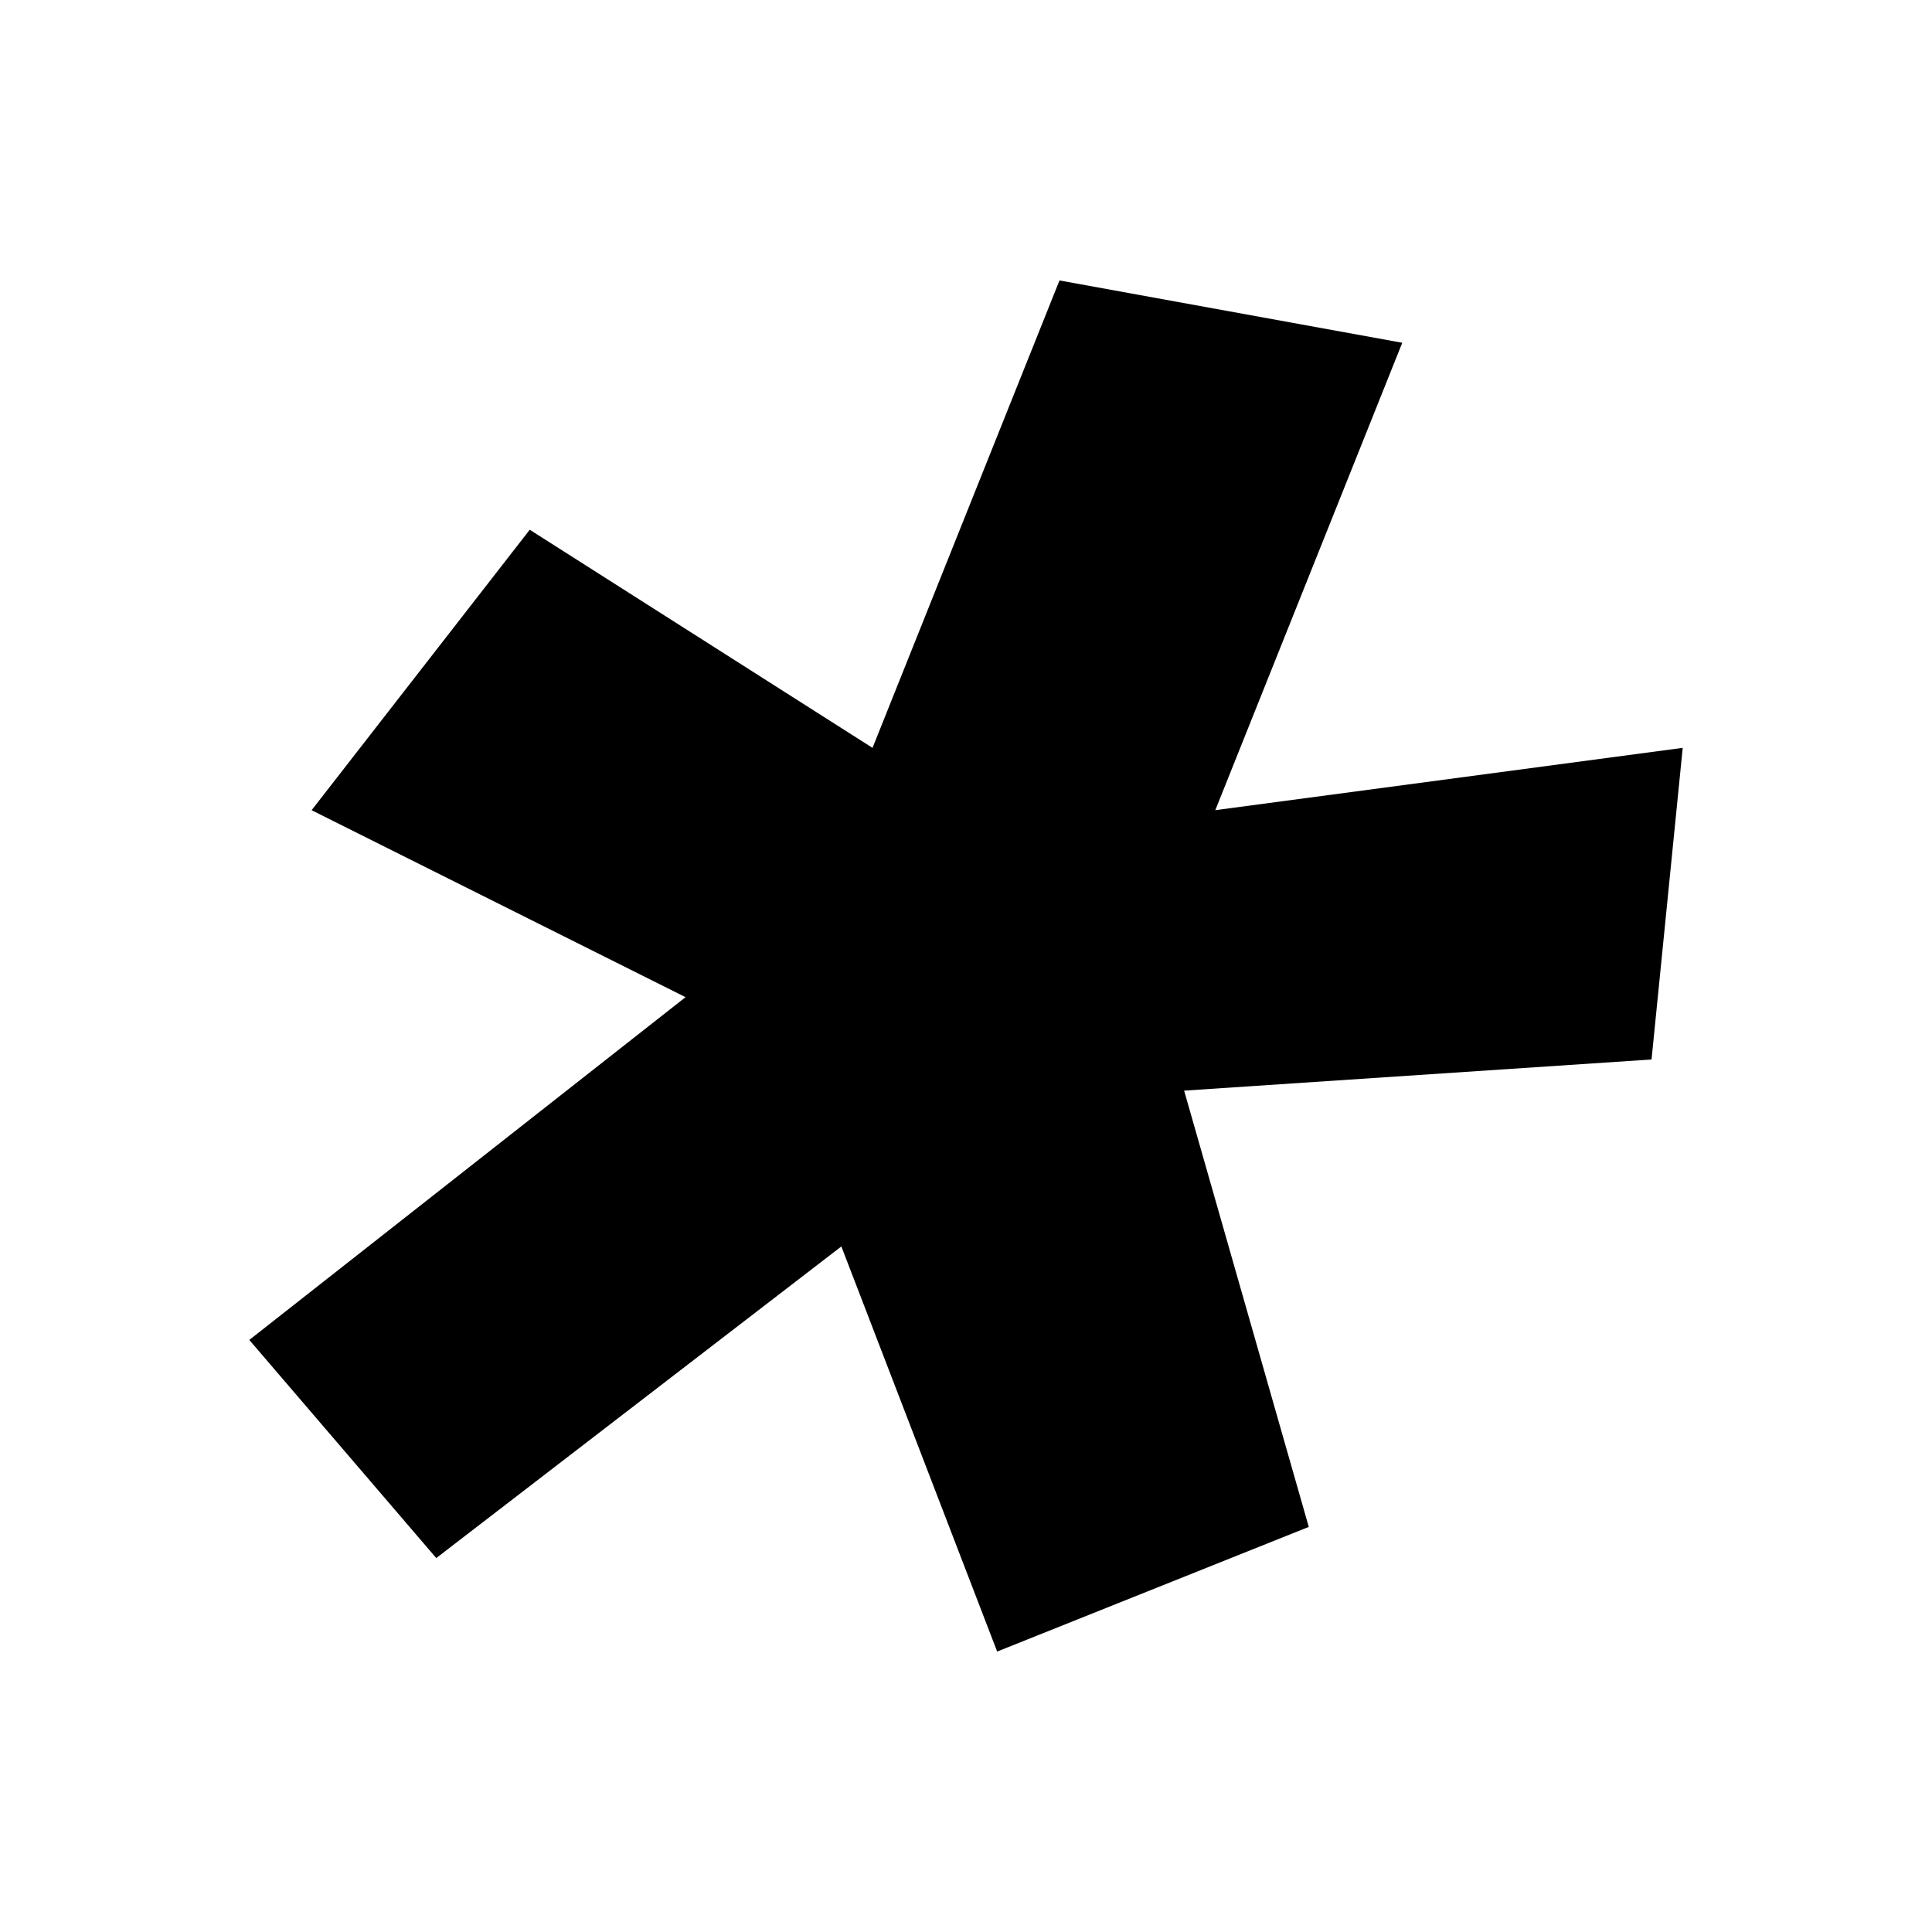
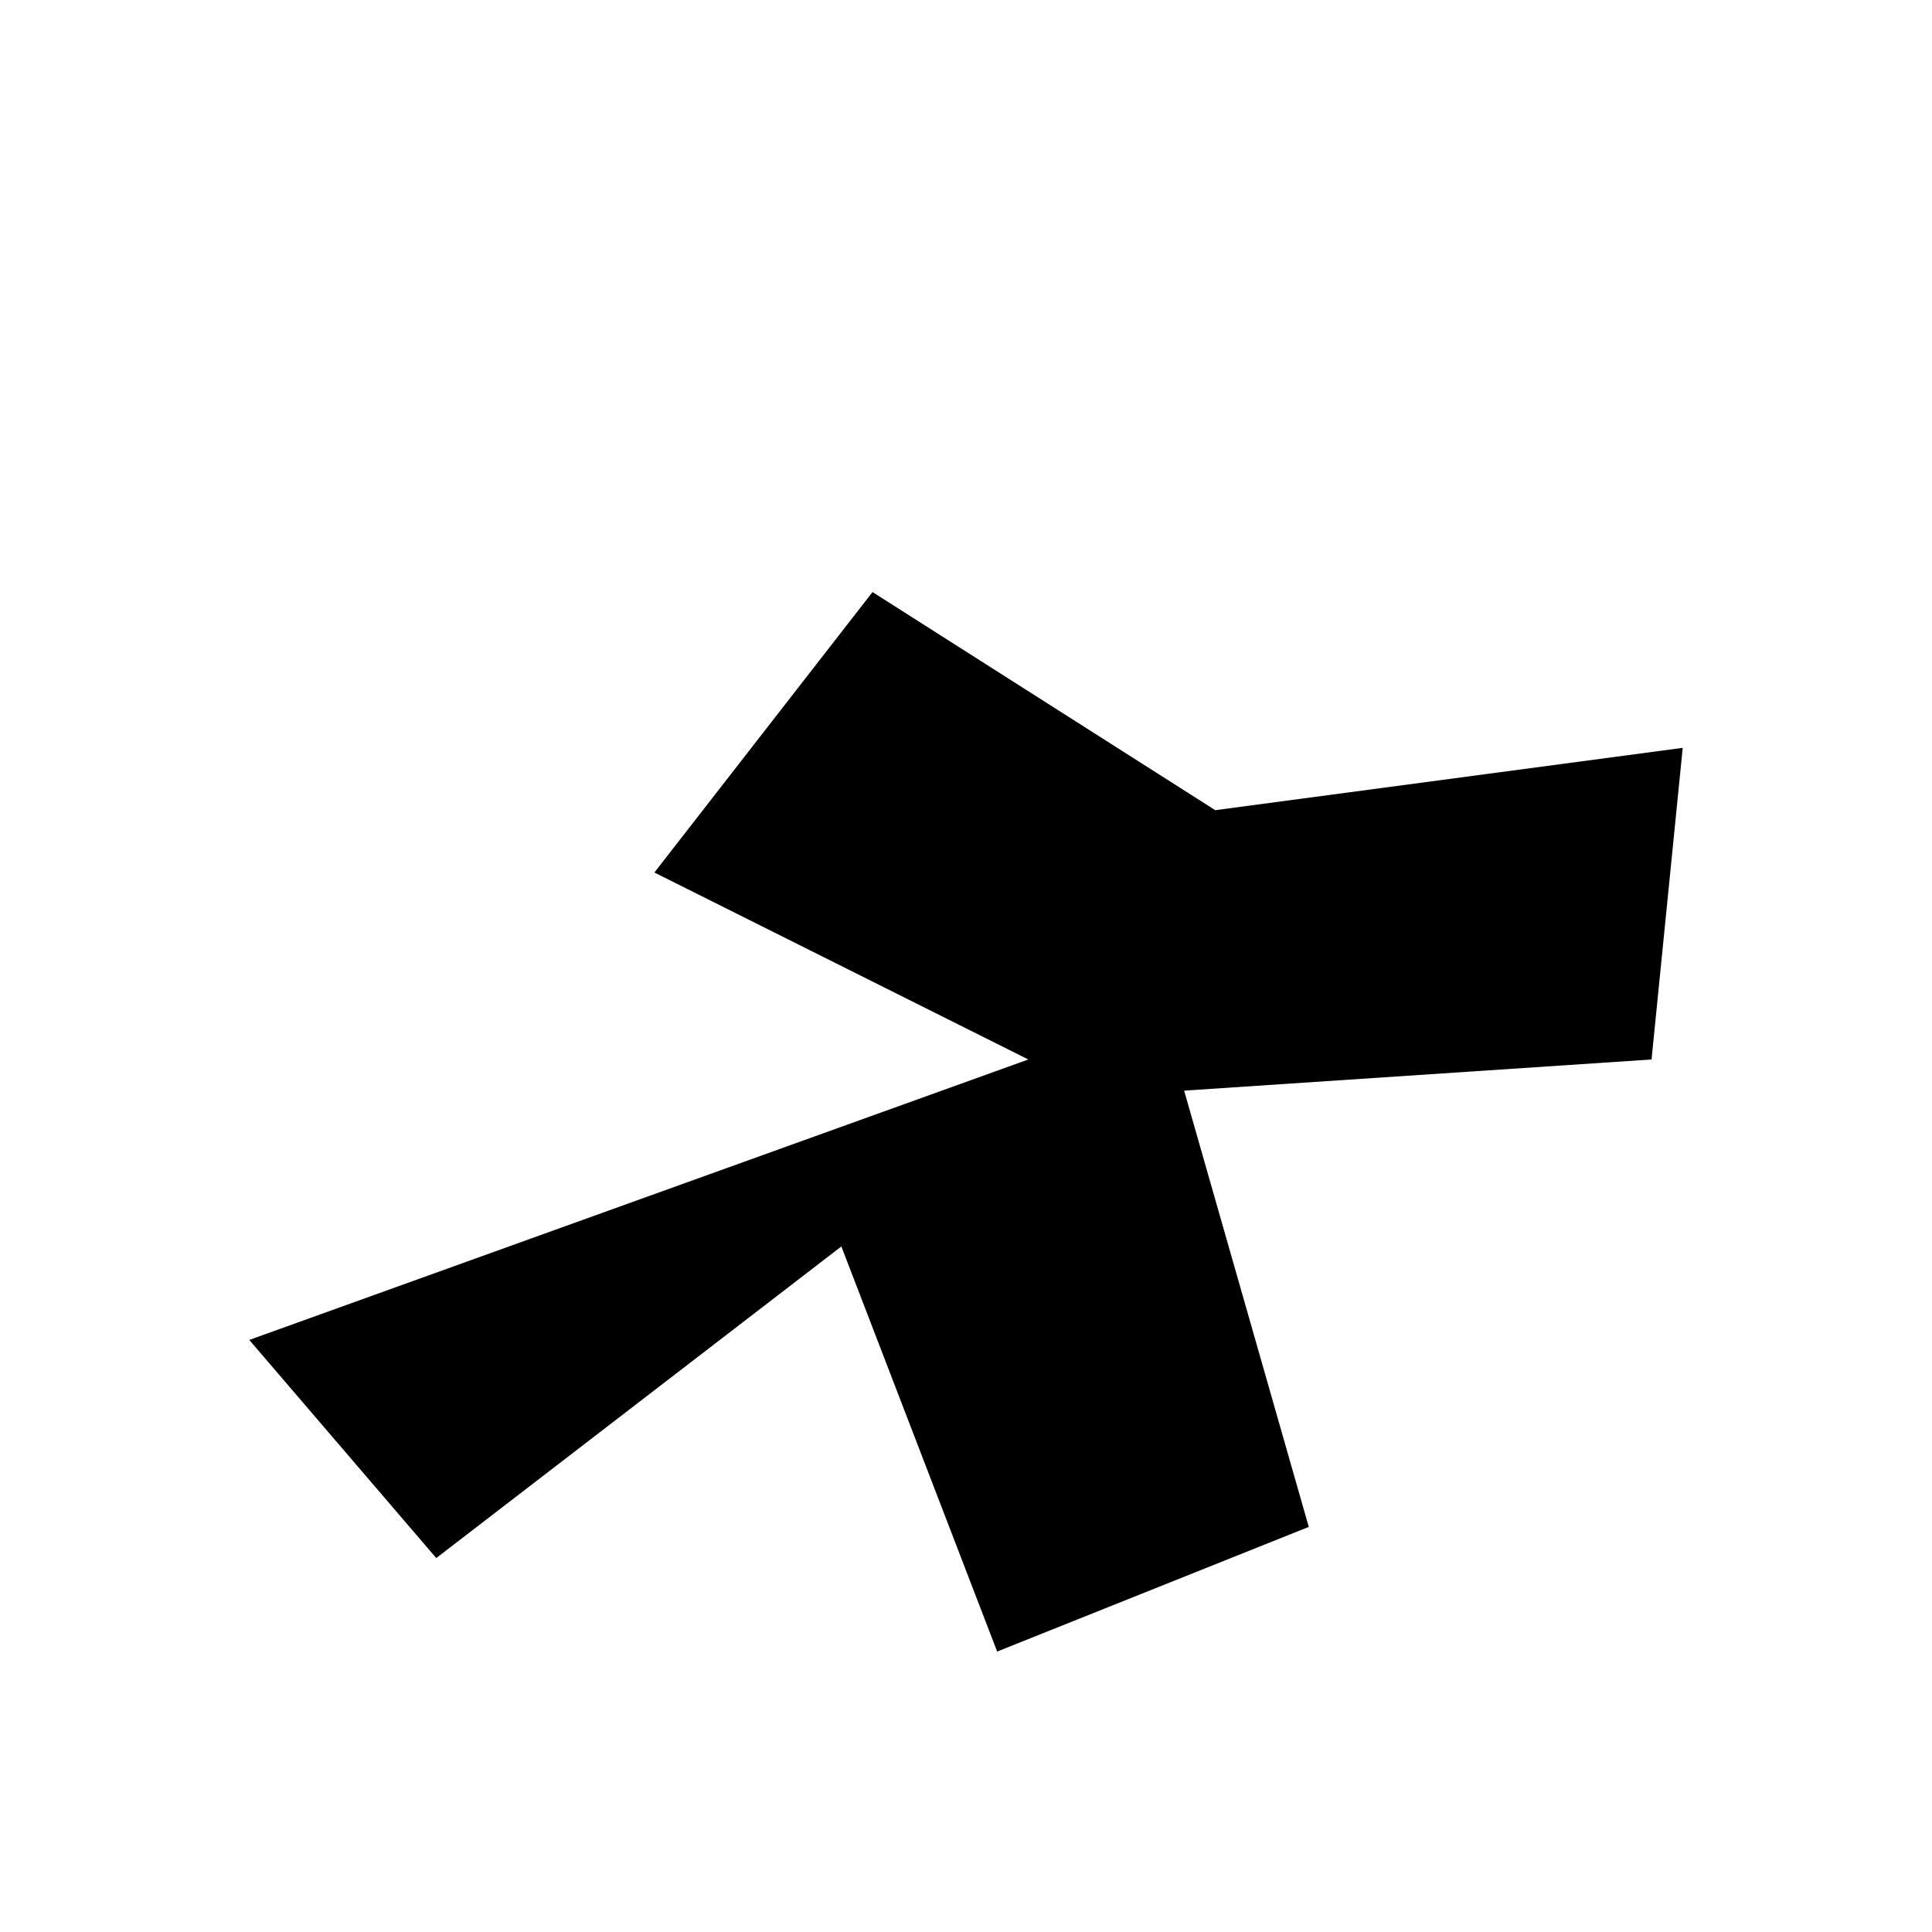
<svg xmlns="http://www.w3.org/2000/svg" data-bbox="0.8 0.9 4.6 4.4" viewBox="0 0 6.2 6.2" data-type="shape">
  <g>
-     <path d="m1.4 5 1.3-1 .5 1.3 1-.4-.4-1.4 1.5-.1.1-1-1.5.2.6-1.5L3.4.9l-.6 1.5-1.1-.7-.7.9 1.2.6L.8 4.3l.6.7z" />
+     <path d="m1.4 5 1.3-1 .5 1.3 1-.4-.4-1.4 1.5-.1.1-1-1.5.2.6-1.5l-.6 1.5-1.1-.7-.7.9 1.2.6L.8 4.3l.6.7z" />
  </g>
</svg>